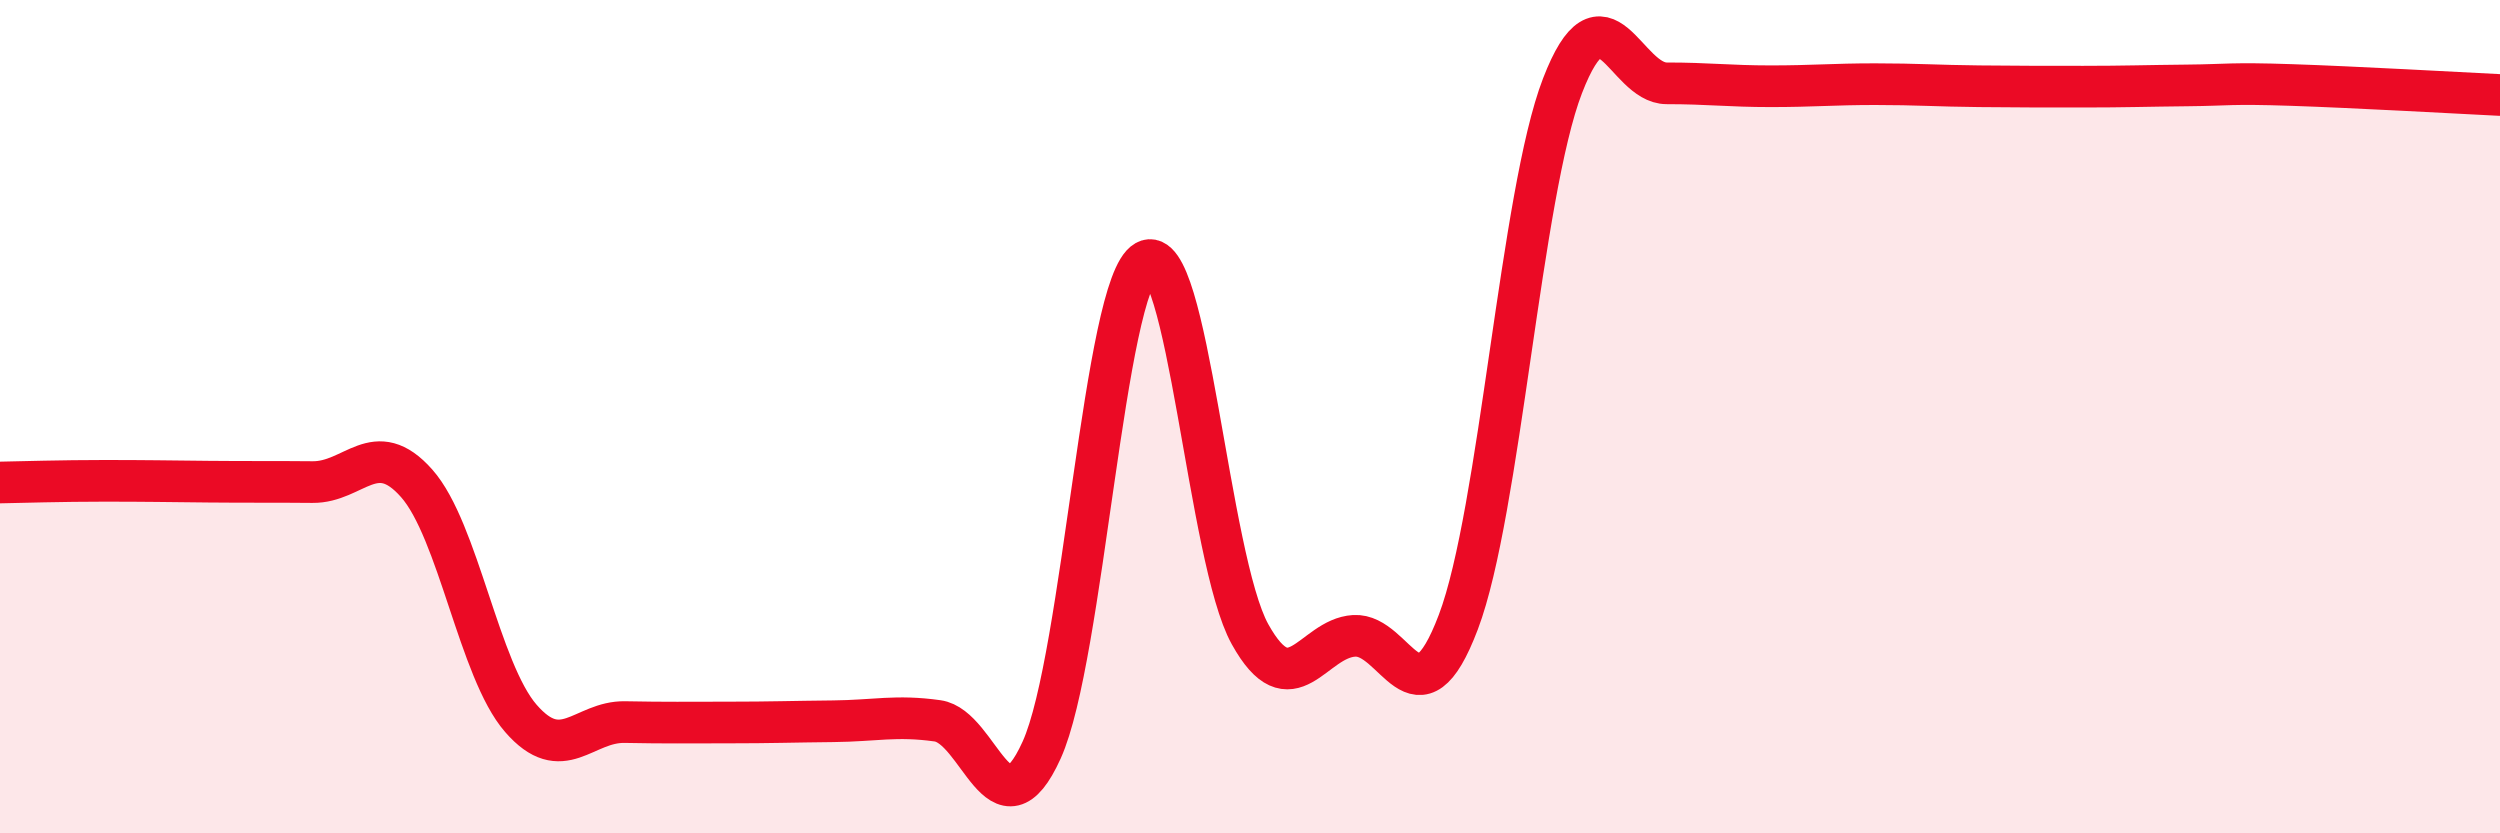
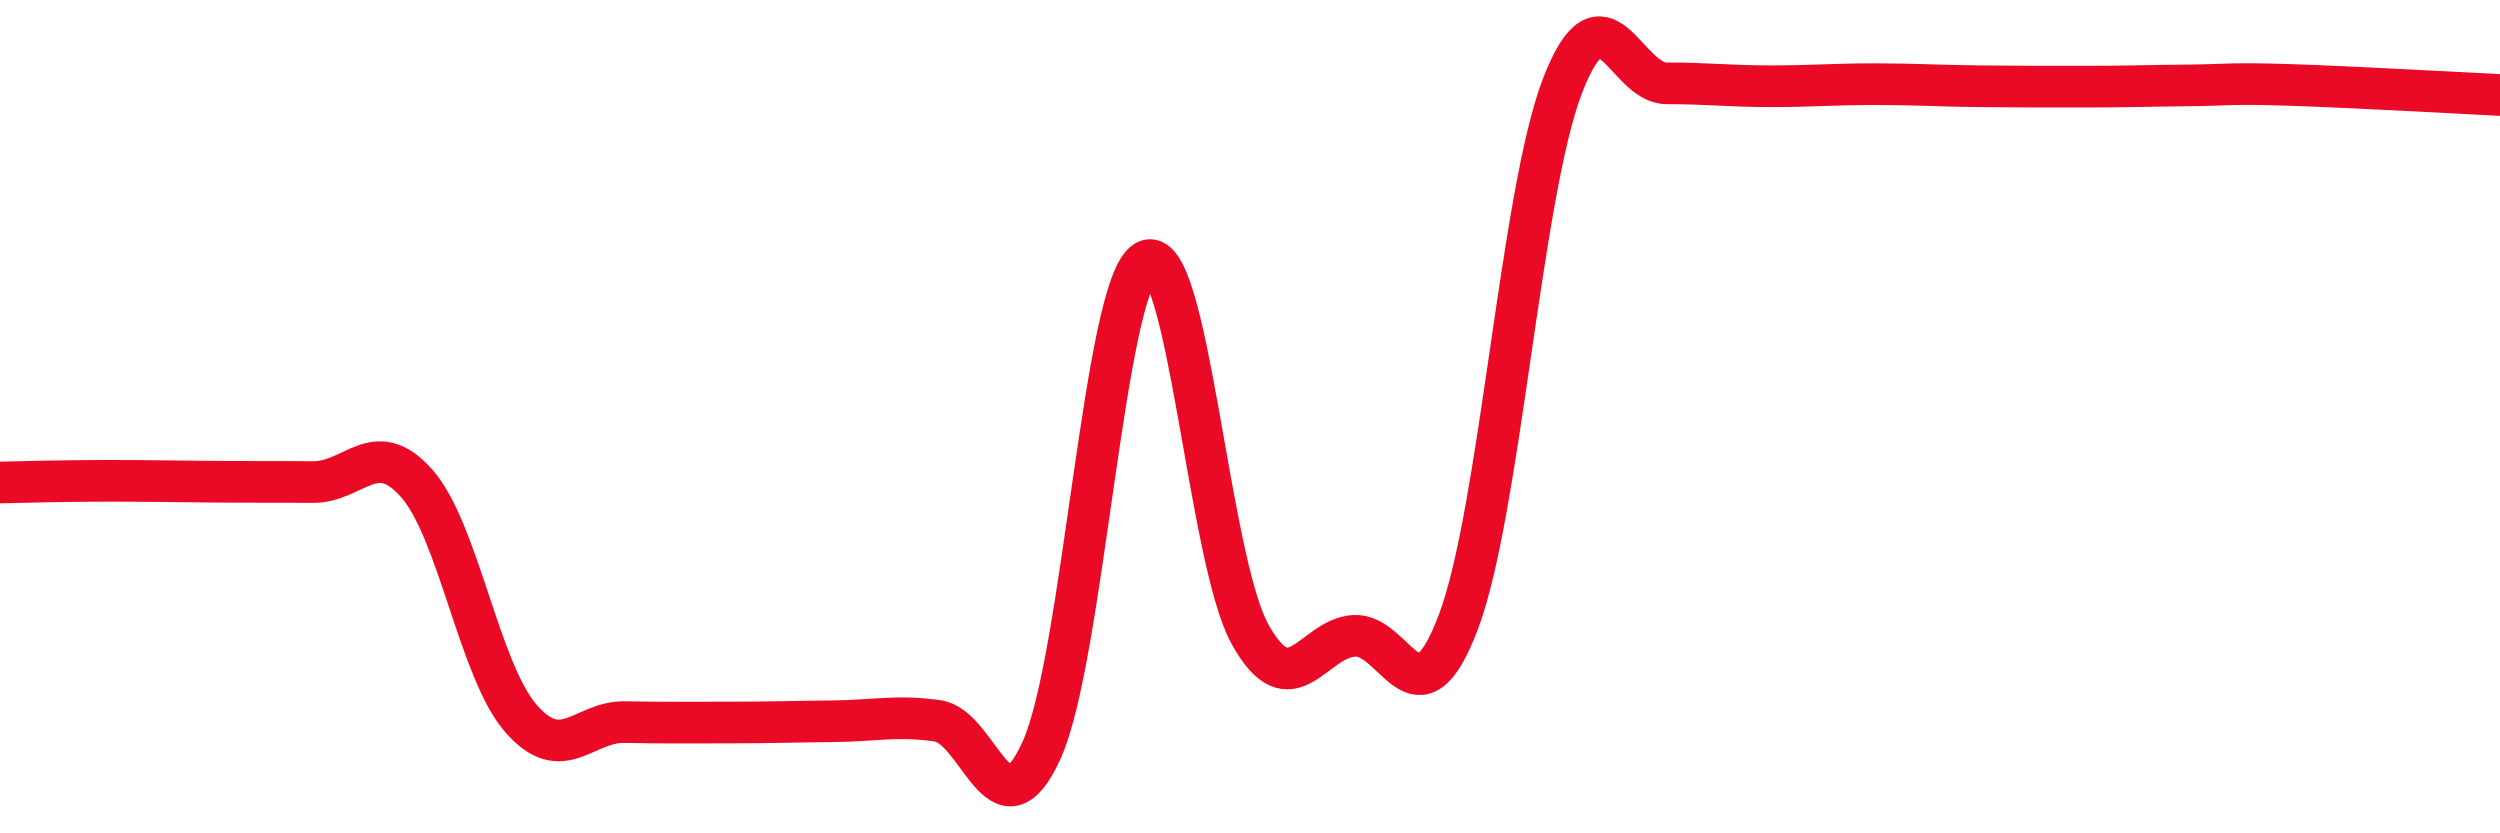
<svg xmlns="http://www.w3.org/2000/svg" width="60" height="20" viewBox="0 0 60 20">
-   <path d="M 0,11.58 C 0.5,11.57 1.5,11.54 2.5,11.54 C 3.5,11.54 4,11.55 5,11.56 C 6,11.57 6.5,11.56 7.5,11.57 C 8.5,11.58 9,10.47 10,11.6 C 11,12.73 11.5,16.09 12.5,17.24 C 13.5,18.39 14,17.31 15,17.33 C 16,17.35 16.5,17.34 17.5,17.34 C 18.5,17.34 19,17.32 20,17.31 C 21,17.3 21.5,17.16 22.5,17.3 C 23.5,17.44 24,20.21 25,18 C 26,15.79 26.5,6.83 27.5,6.27 C 28.5,5.71 29,13.42 30,15.22 C 31,17.02 31.5,15.32 32.5,15.26 C 33.5,15.2 34,17.57 35,14.93 C 36,12.29 36.5,4.65 37.5,2.06 C 38.5,-0.53 39,2 40,2 C 41,2 41.5,2.07 42.5,2.07 C 43.5,2.07 44,2.02 45,2.02 C 46,2.02 46.5,2.06 47.5,2.07 C 48.5,2.08 49,2.08 50,2.08 C 51,2.08 51.5,2.06 52.5,2.05 C 53.5,2.04 53.5,1.99 55,2.04 C 56.5,2.09 59,2.23 60,2.28L60 20L0 20Z" fill="#EB0A25" opacity="0.1" stroke-linecap="round" stroke-linejoin="round" />
  <path d="M 0,11.58 C 0.5,11.57 1.5,11.54 2.5,11.54 C 3.5,11.54 4,11.55 5,11.56 C 6,11.57 6.5,11.56 7.5,11.57 C 8.5,11.58 9,10.47 10,11.6 C 11,12.73 11.5,16.09 12.5,17.24 C 13.5,18.39 14,17.31 15,17.33 C 16,17.35 16.5,17.34 17.5,17.34 C 18.5,17.34 19,17.32 20,17.31 C 21,17.3 21.5,17.16 22.5,17.3 C 23.5,17.44 24,20.21 25,18 C 26,15.79 26.5,6.83 27.5,6.27 C 28.5,5.71 29,13.42 30,15.22 C 31,17.02 31.5,15.32 32.5,15.26 C 33.5,15.2 34,17.57 35,14.93 C 36,12.29 36.5,4.65 37.5,2.06 C 38.5,-0.53 39,2 40,2 C 41,2 41.5,2.07 42.5,2.07 C 43.5,2.07 44,2.02 45,2.02 C 46,2.02 46.5,2.06 47.5,2.07 C 48.5,2.08 49,2.08 50,2.08 C 51,2.08 51.5,2.06 52.5,2.05 C 53.5,2.04 53.5,1.99 55,2.04 C 56.5,2.09 59,2.23 60,2.28" stroke="#EB0A25" stroke-width="1" fill="none" stroke-linecap="round" stroke-linejoin="round" />
</svg>